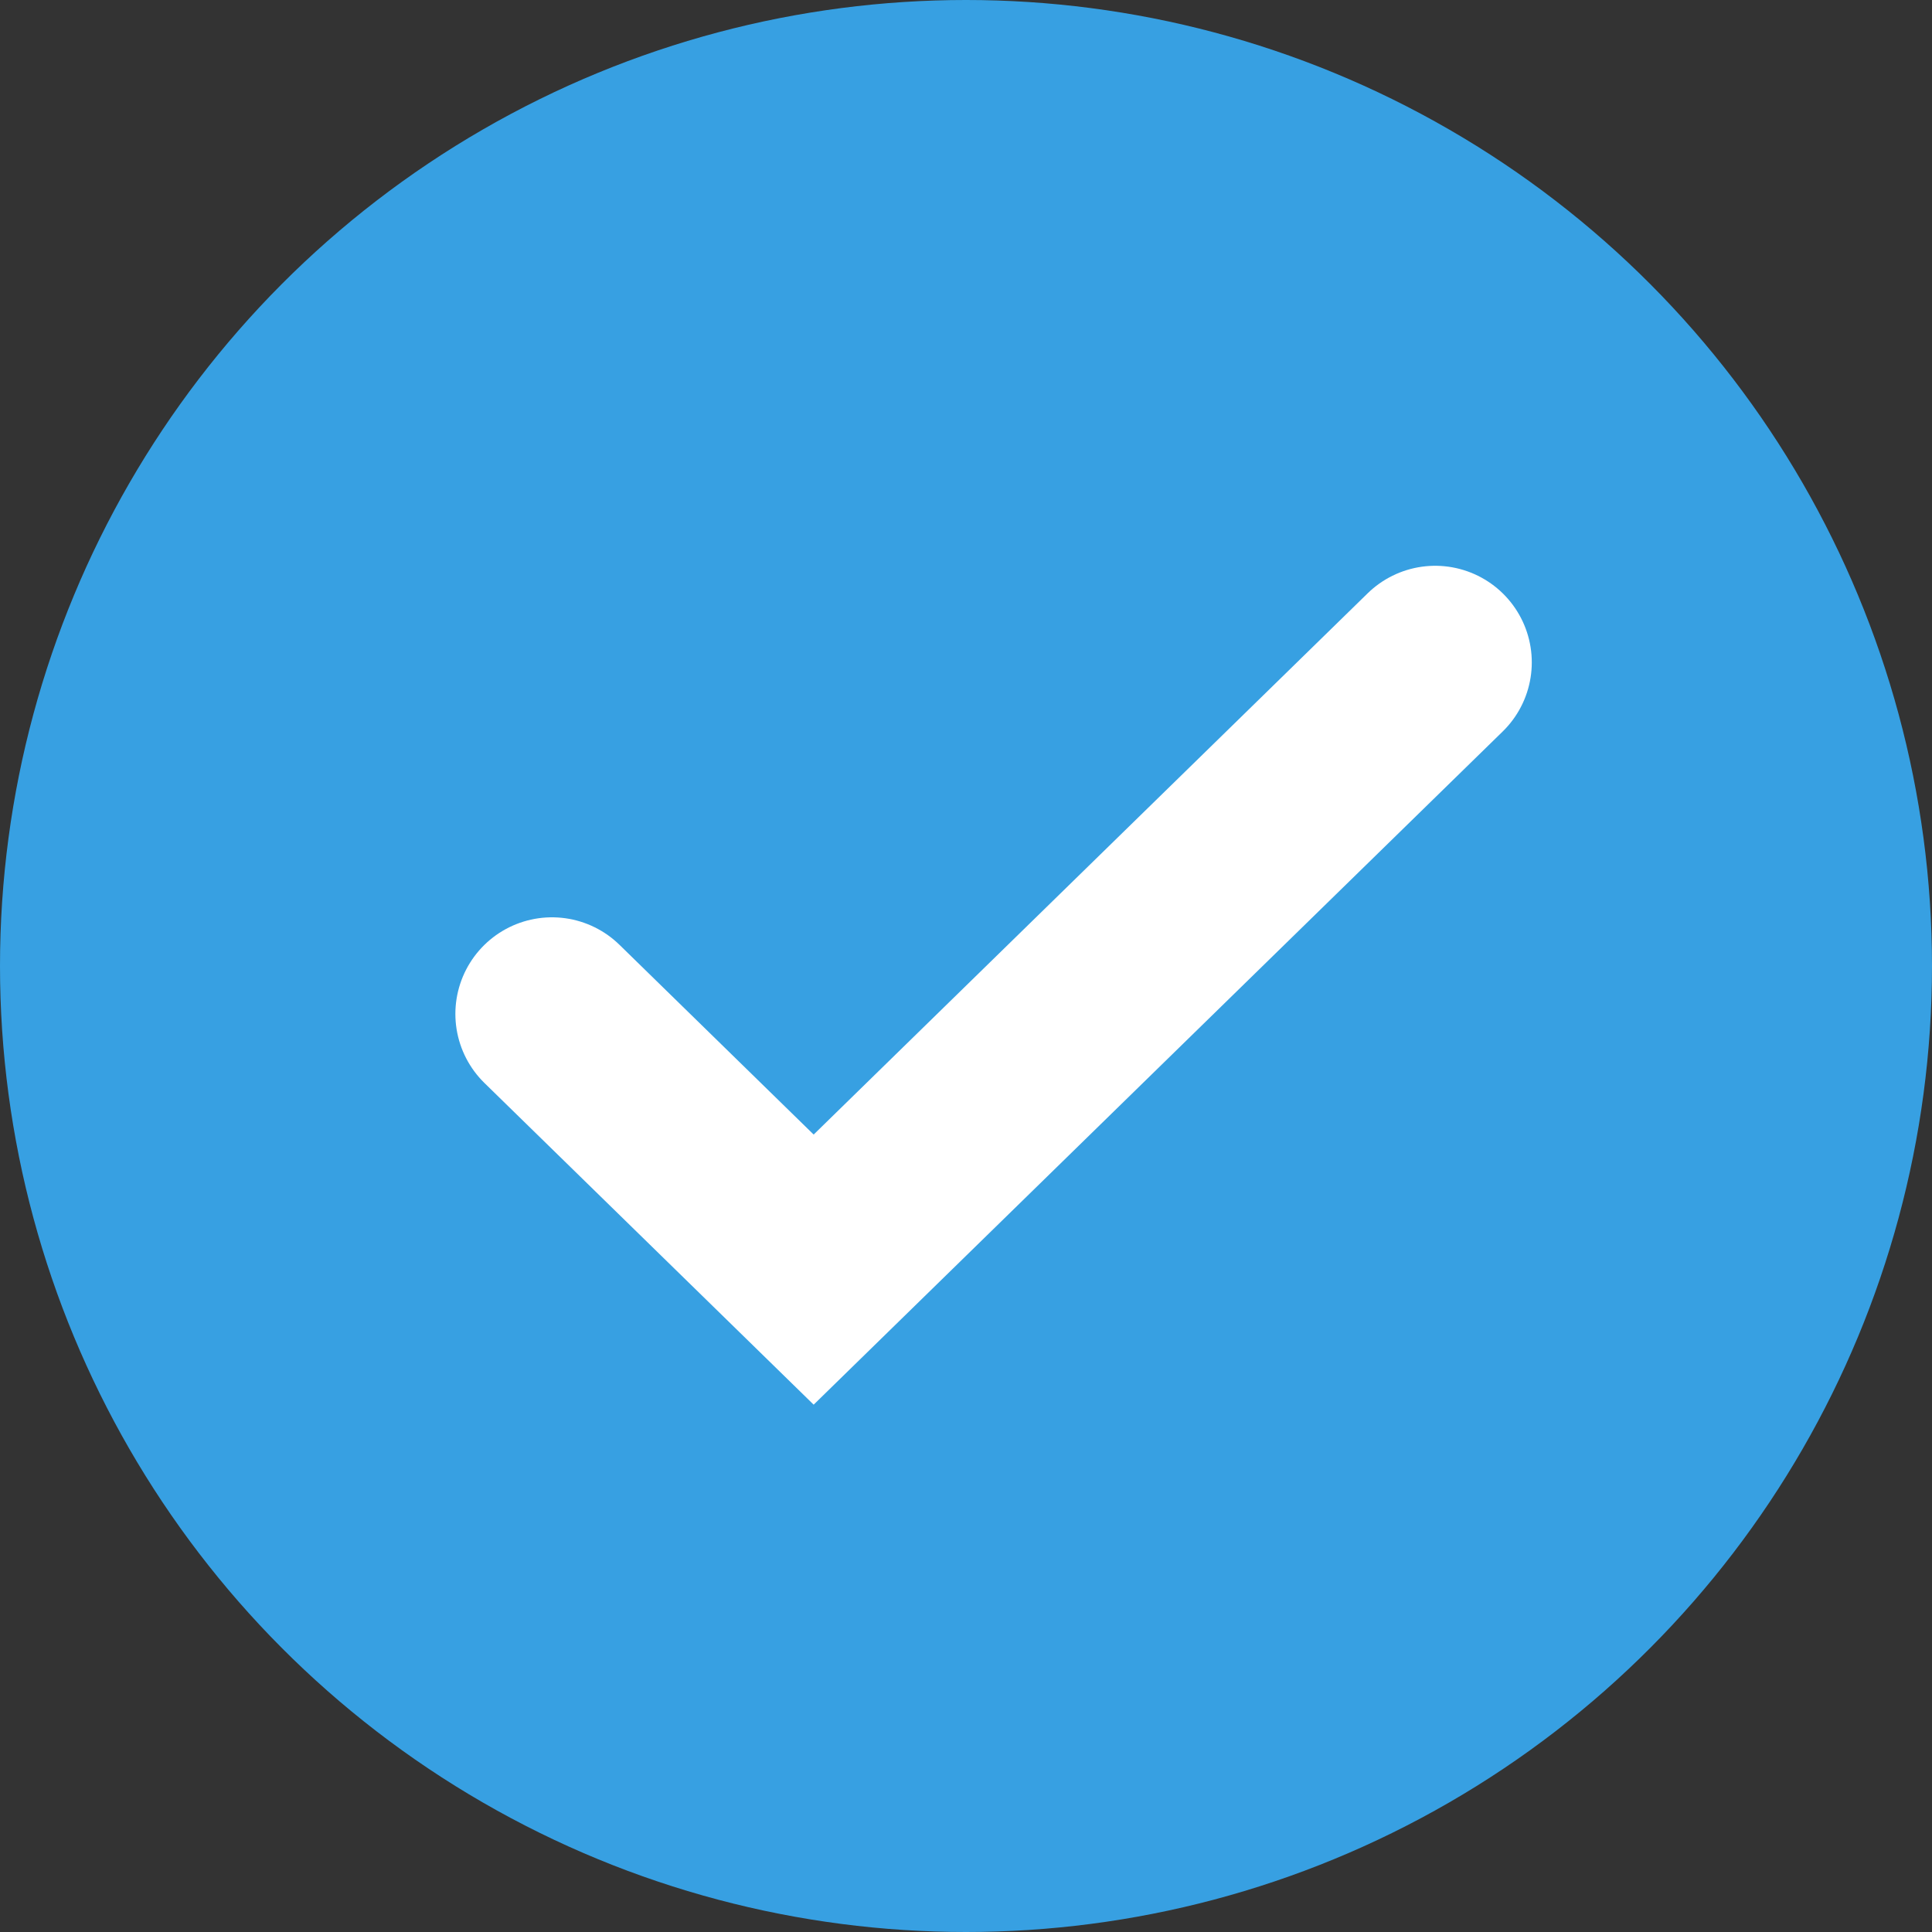
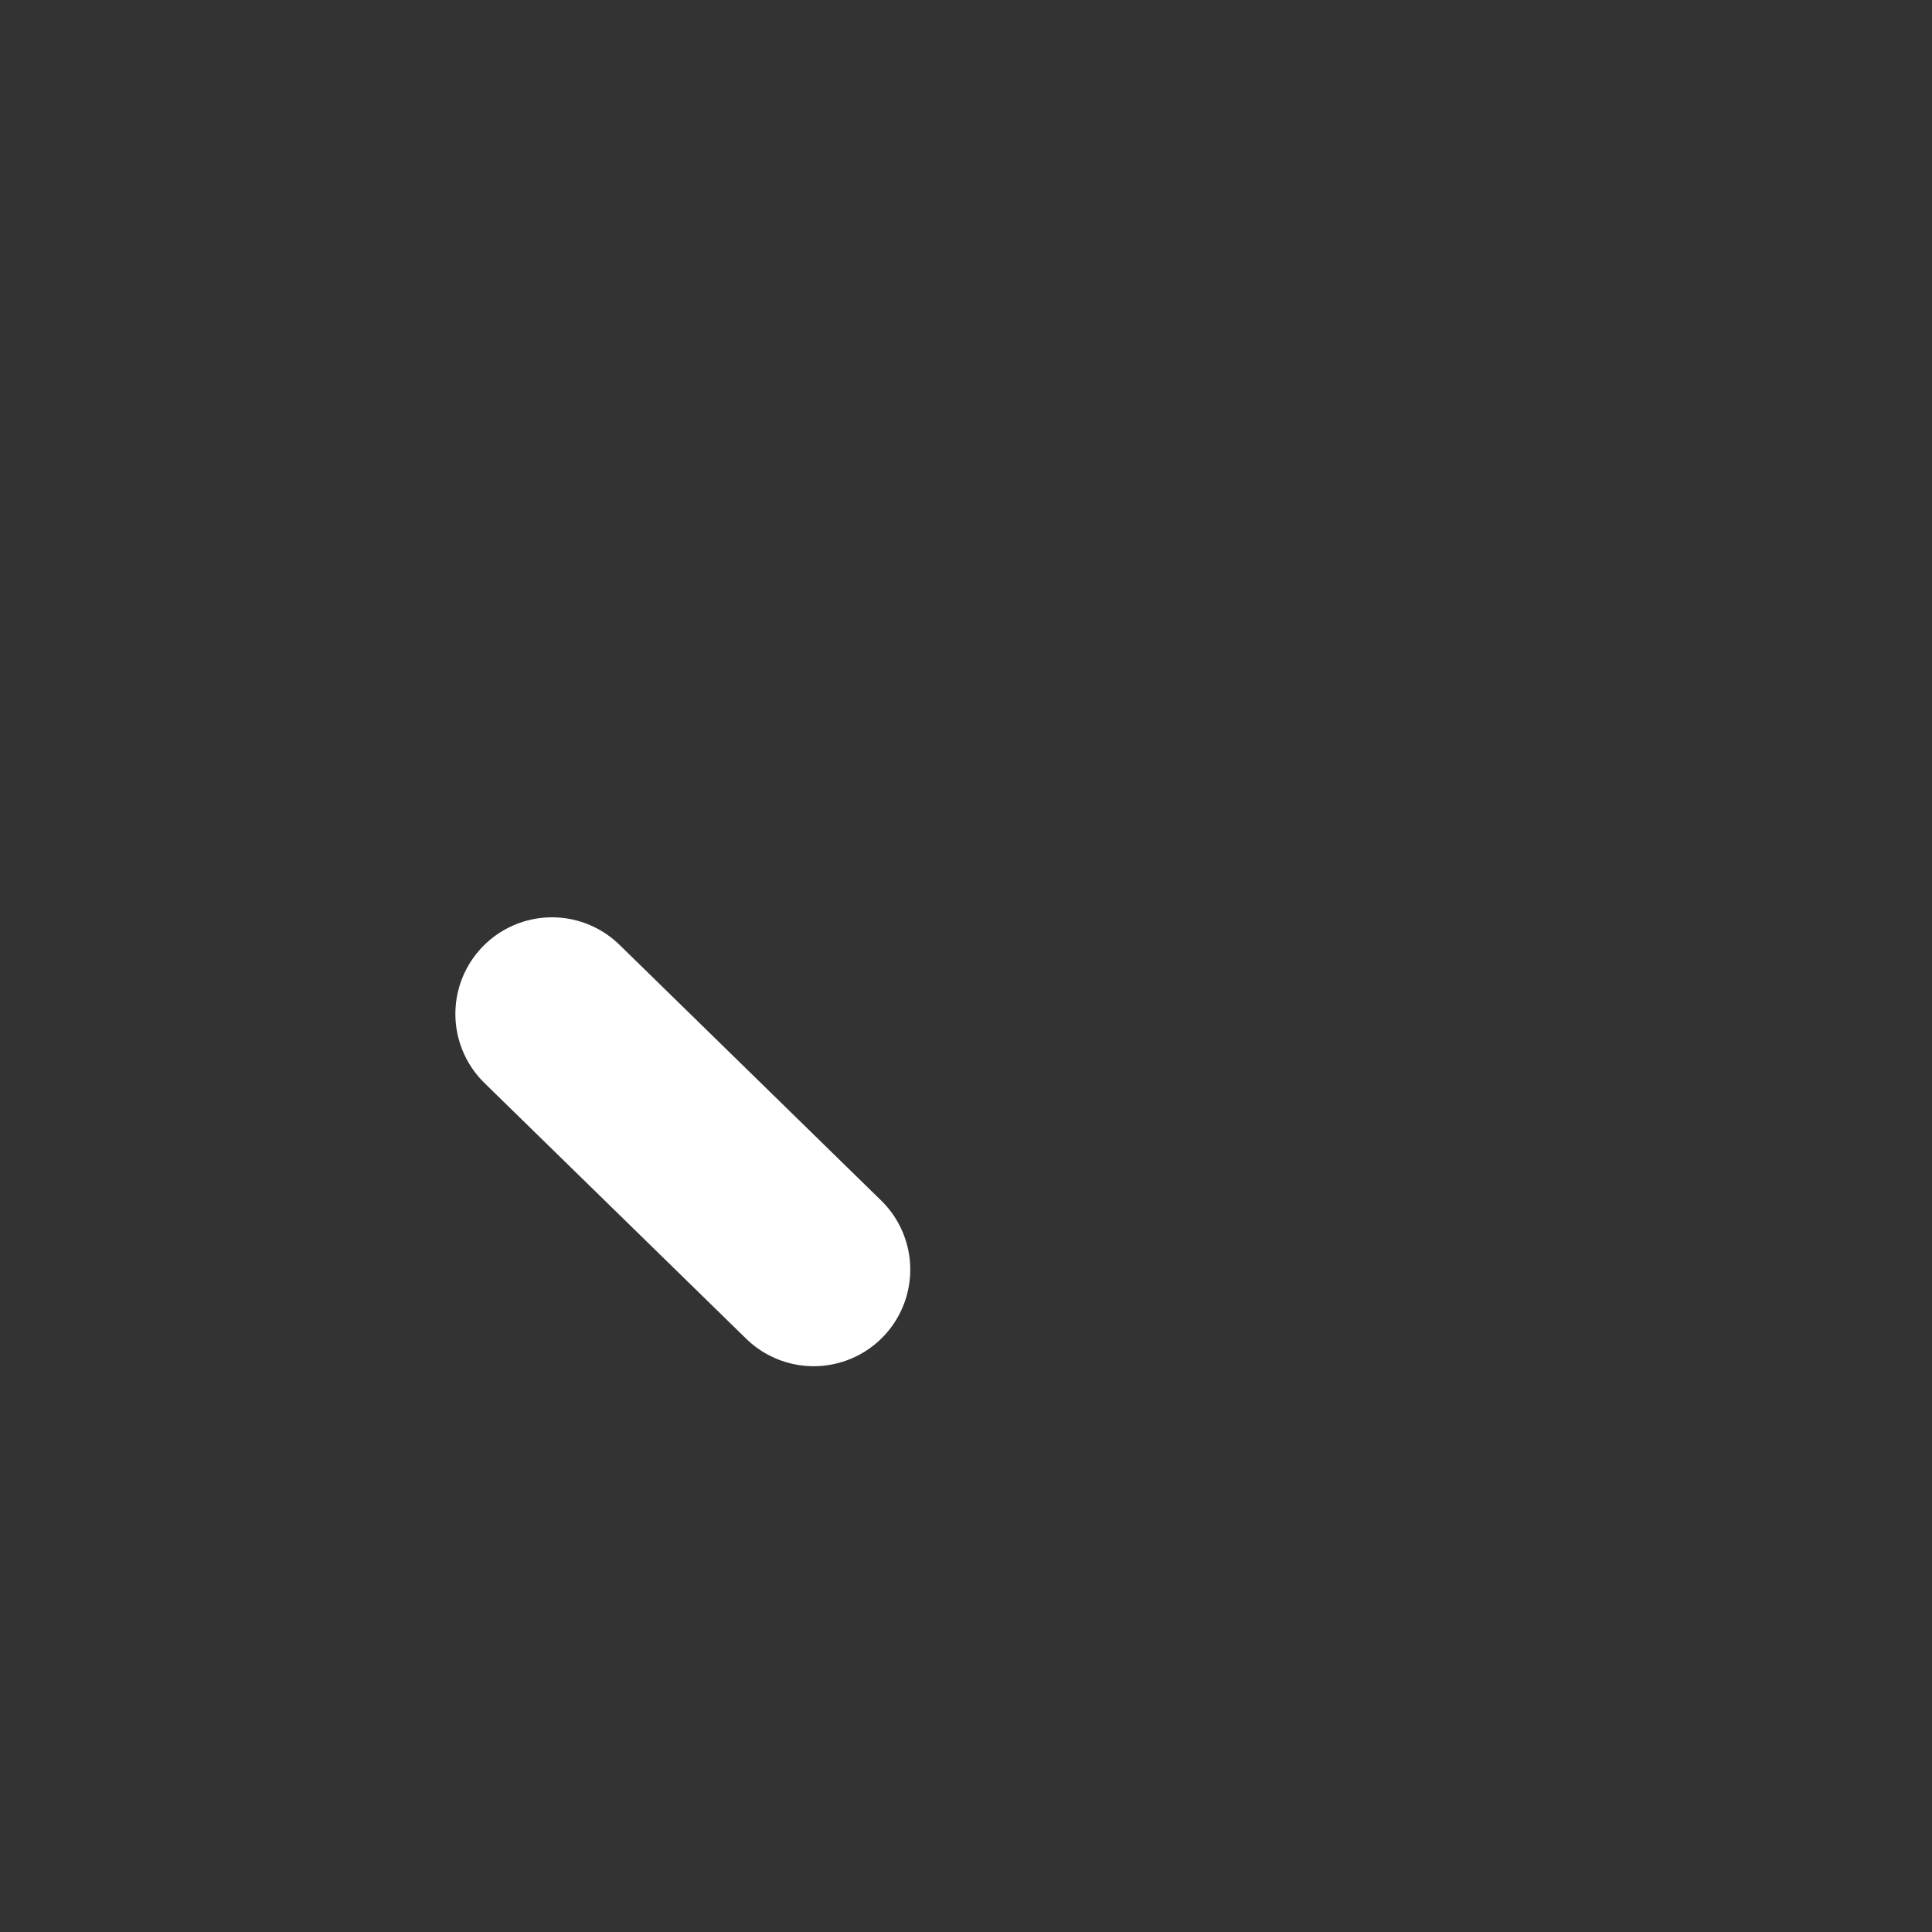
<svg xmlns="http://www.w3.org/2000/svg" width="20" height="20" viewBox="0 0 20 20" fill="none">
  <rect x="0" y="0" width="20" height="20" fill="#333333" stroke="none" />
-   <circle cx="10" cy="10" r="10" fill="#37A0E2" />
-   <path d="M5.714 10.496L8.423 13.143L14.857 6.857" stroke="white" stroke-width="2" stroke-linecap="round" />
+   <path d="M5.714 10.496L8.423 13.143" stroke="white" stroke-width="2" stroke-linecap="round" />
</svg>